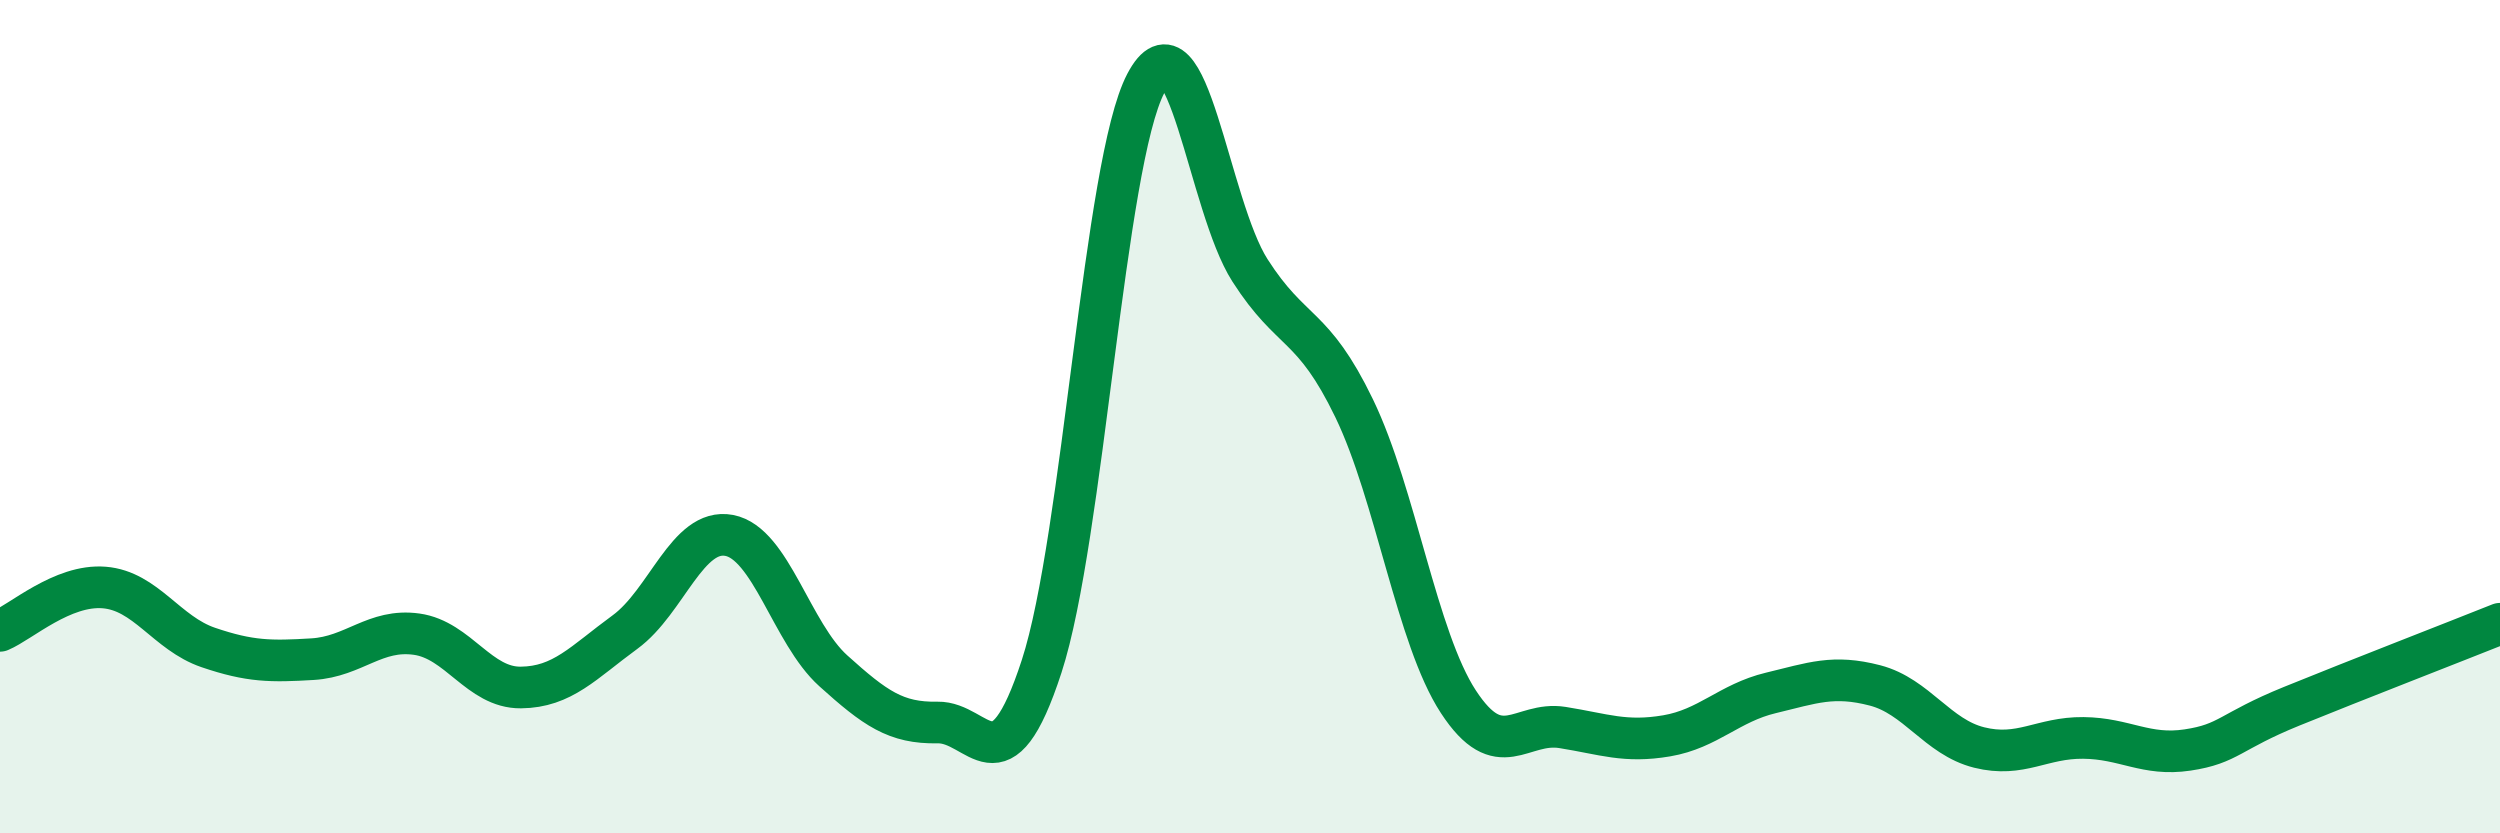
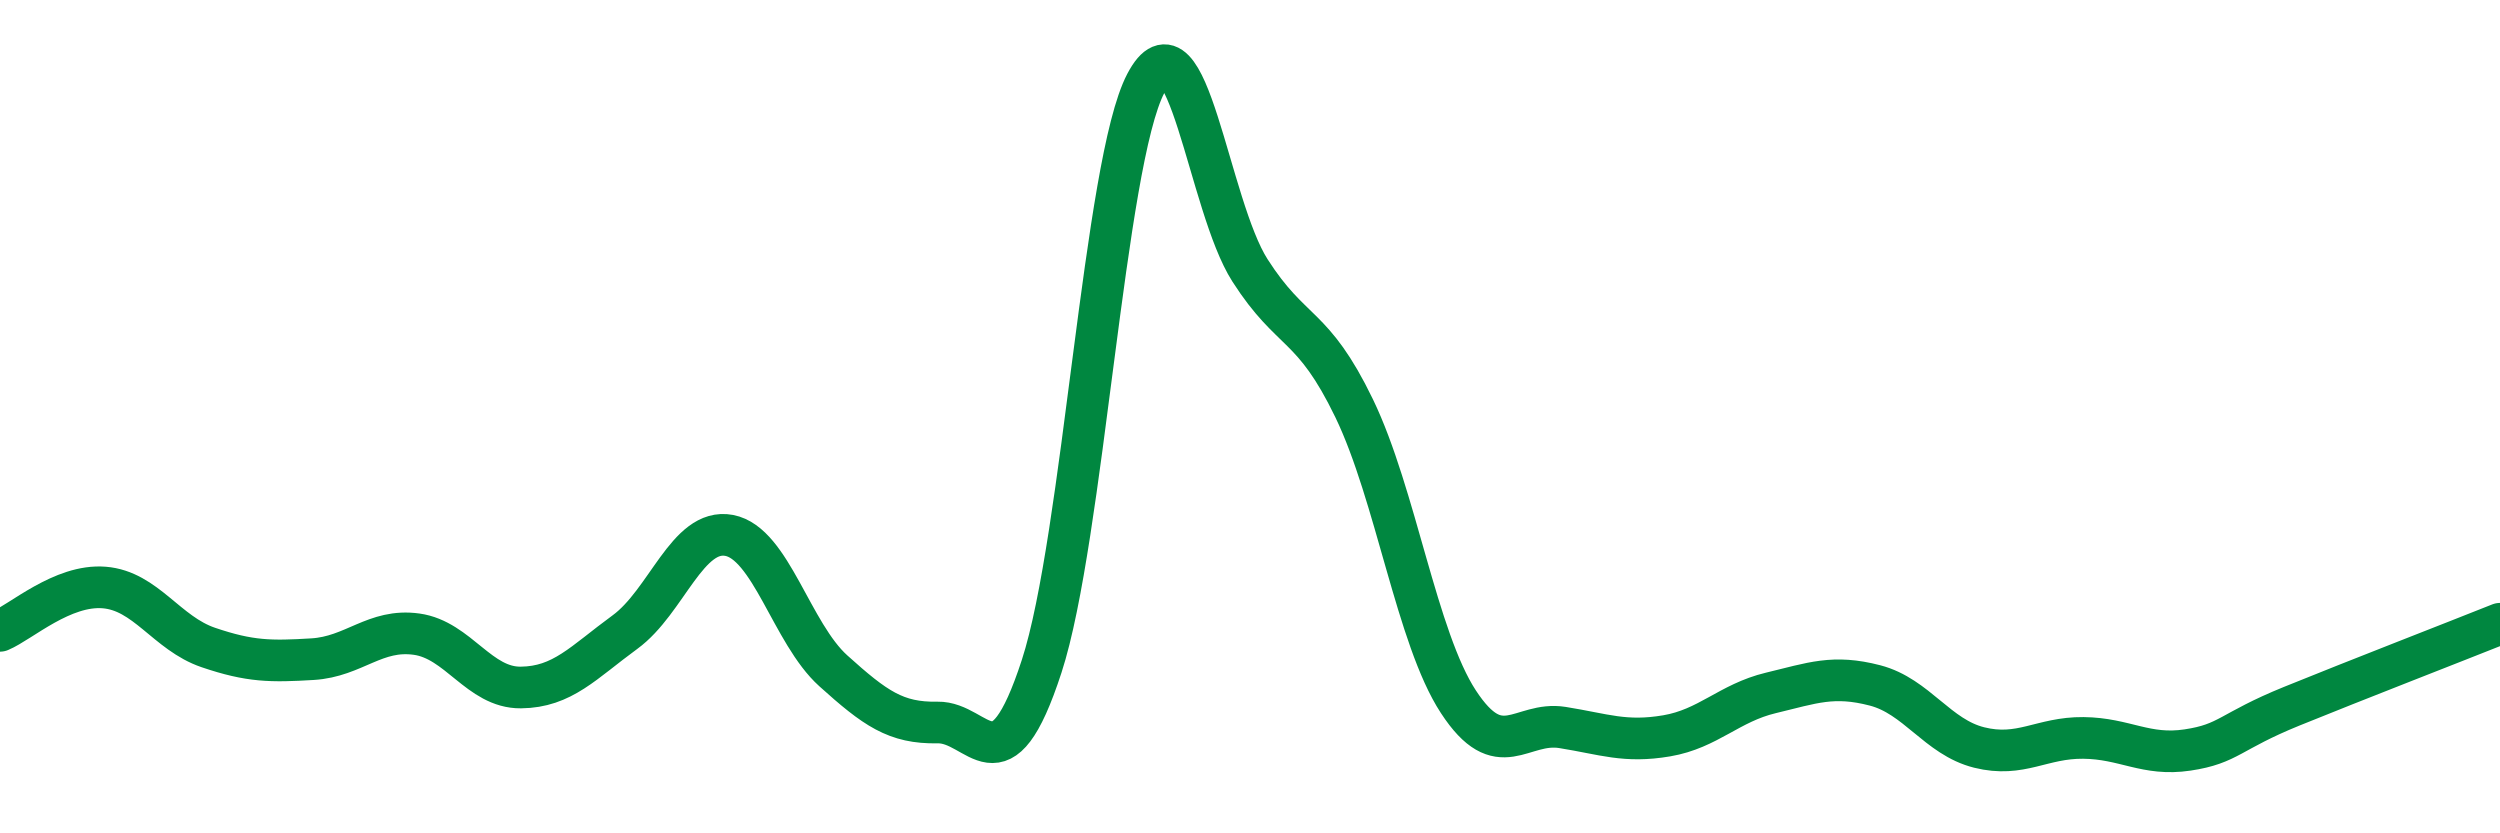
<svg xmlns="http://www.w3.org/2000/svg" width="60" height="20" viewBox="0 0 60 20">
-   <path d="M 0,15.14 C 0.5,14.93 1.5,14.02 2.5,14.1 C 3.5,14.18 4,15.2 5,15.54 C 6,15.88 6.5,15.88 7.5,15.82 C 8.5,15.76 9,15.08 10,15.22 C 11,15.36 11.5,16.51 12.5,16.5 C 13.5,16.49 14,15.9 15,15.17 C 16,14.44 16.5,12.66 17.5,12.85 C 18.5,13.04 19,15.2 20,16.1 C 21,17 21.5,17.36 22.5,17.34 C 23.5,17.32 24,19.06 25,15.99 C 26,12.92 26.5,3.9 27.5,2 C 28.5,0.1 29,4.93 30,6.49 C 31,8.05 31.5,7.73 32.5,9.8 C 33.5,11.87 34,15.31 35,16.84 C 36,18.37 36.5,17.3 37.5,17.46 C 38.5,17.62 39,17.83 40,17.66 C 41,17.49 41.5,16.87 42.5,16.63 C 43.5,16.39 44,16.19 45,16.45 C 46,16.71 46.5,17.69 47.5,17.94 C 48.5,18.19 49,17.7 50,17.71 C 51,17.72 51.5,18.15 52.5,18 C 53.5,17.85 53.5,17.56 55,16.95 C 56.5,16.34 59,15.37 60,14.97L60 20L0 20Z" fill="#008740" opacity="0.1" stroke-linecap="round" stroke-linejoin="round" />
  <path d="M 0,15.14 C 0.5,14.93 1.5,14.02 2.5,14.1 C 3.5,14.18 4,15.2 5,15.54 C 6,15.88 6.5,15.88 7.5,15.82 C 8.5,15.76 9,15.08 10,15.22 C 11,15.36 11.5,16.51 12.5,16.5 C 13.5,16.49 14,15.9 15,15.17 C 16,14.44 16.5,12.66 17.5,12.85 C 18.5,13.04 19,15.2 20,16.1 C 21,17 21.5,17.36 22.5,17.34 C 23.5,17.32 24,19.06 25,15.99 C 26,12.92 26.5,3.9 27.5,2 C 28.5,0.1 29,4.93 30,6.49 C 31,8.05 31.5,7.73 32.5,9.8 C 33.5,11.87 34,15.31 35,16.84 C 36,18.37 36.5,17.3 37.5,17.46 C 38.5,17.62 39,17.83 40,17.66 C 41,17.49 41.5,16.87 42.5,16.63 C 43.5,16.39 44,16.19 45,16.45 C 46,16.71 46.5,17.69 47.5,17.94 C 48.5,18.19 49,17.7 50,17.71 C 51,17.72 51.5,18.15 52.5,18 C 53.5,17.85 53.5,17.56 55,16.95 C 56.5,16.34 59,15.37 60,14.97" stroke="#008740" stroke-width="1" fill="none" stroke-linecap="round" stroke-linejoin="round" />
</svg>